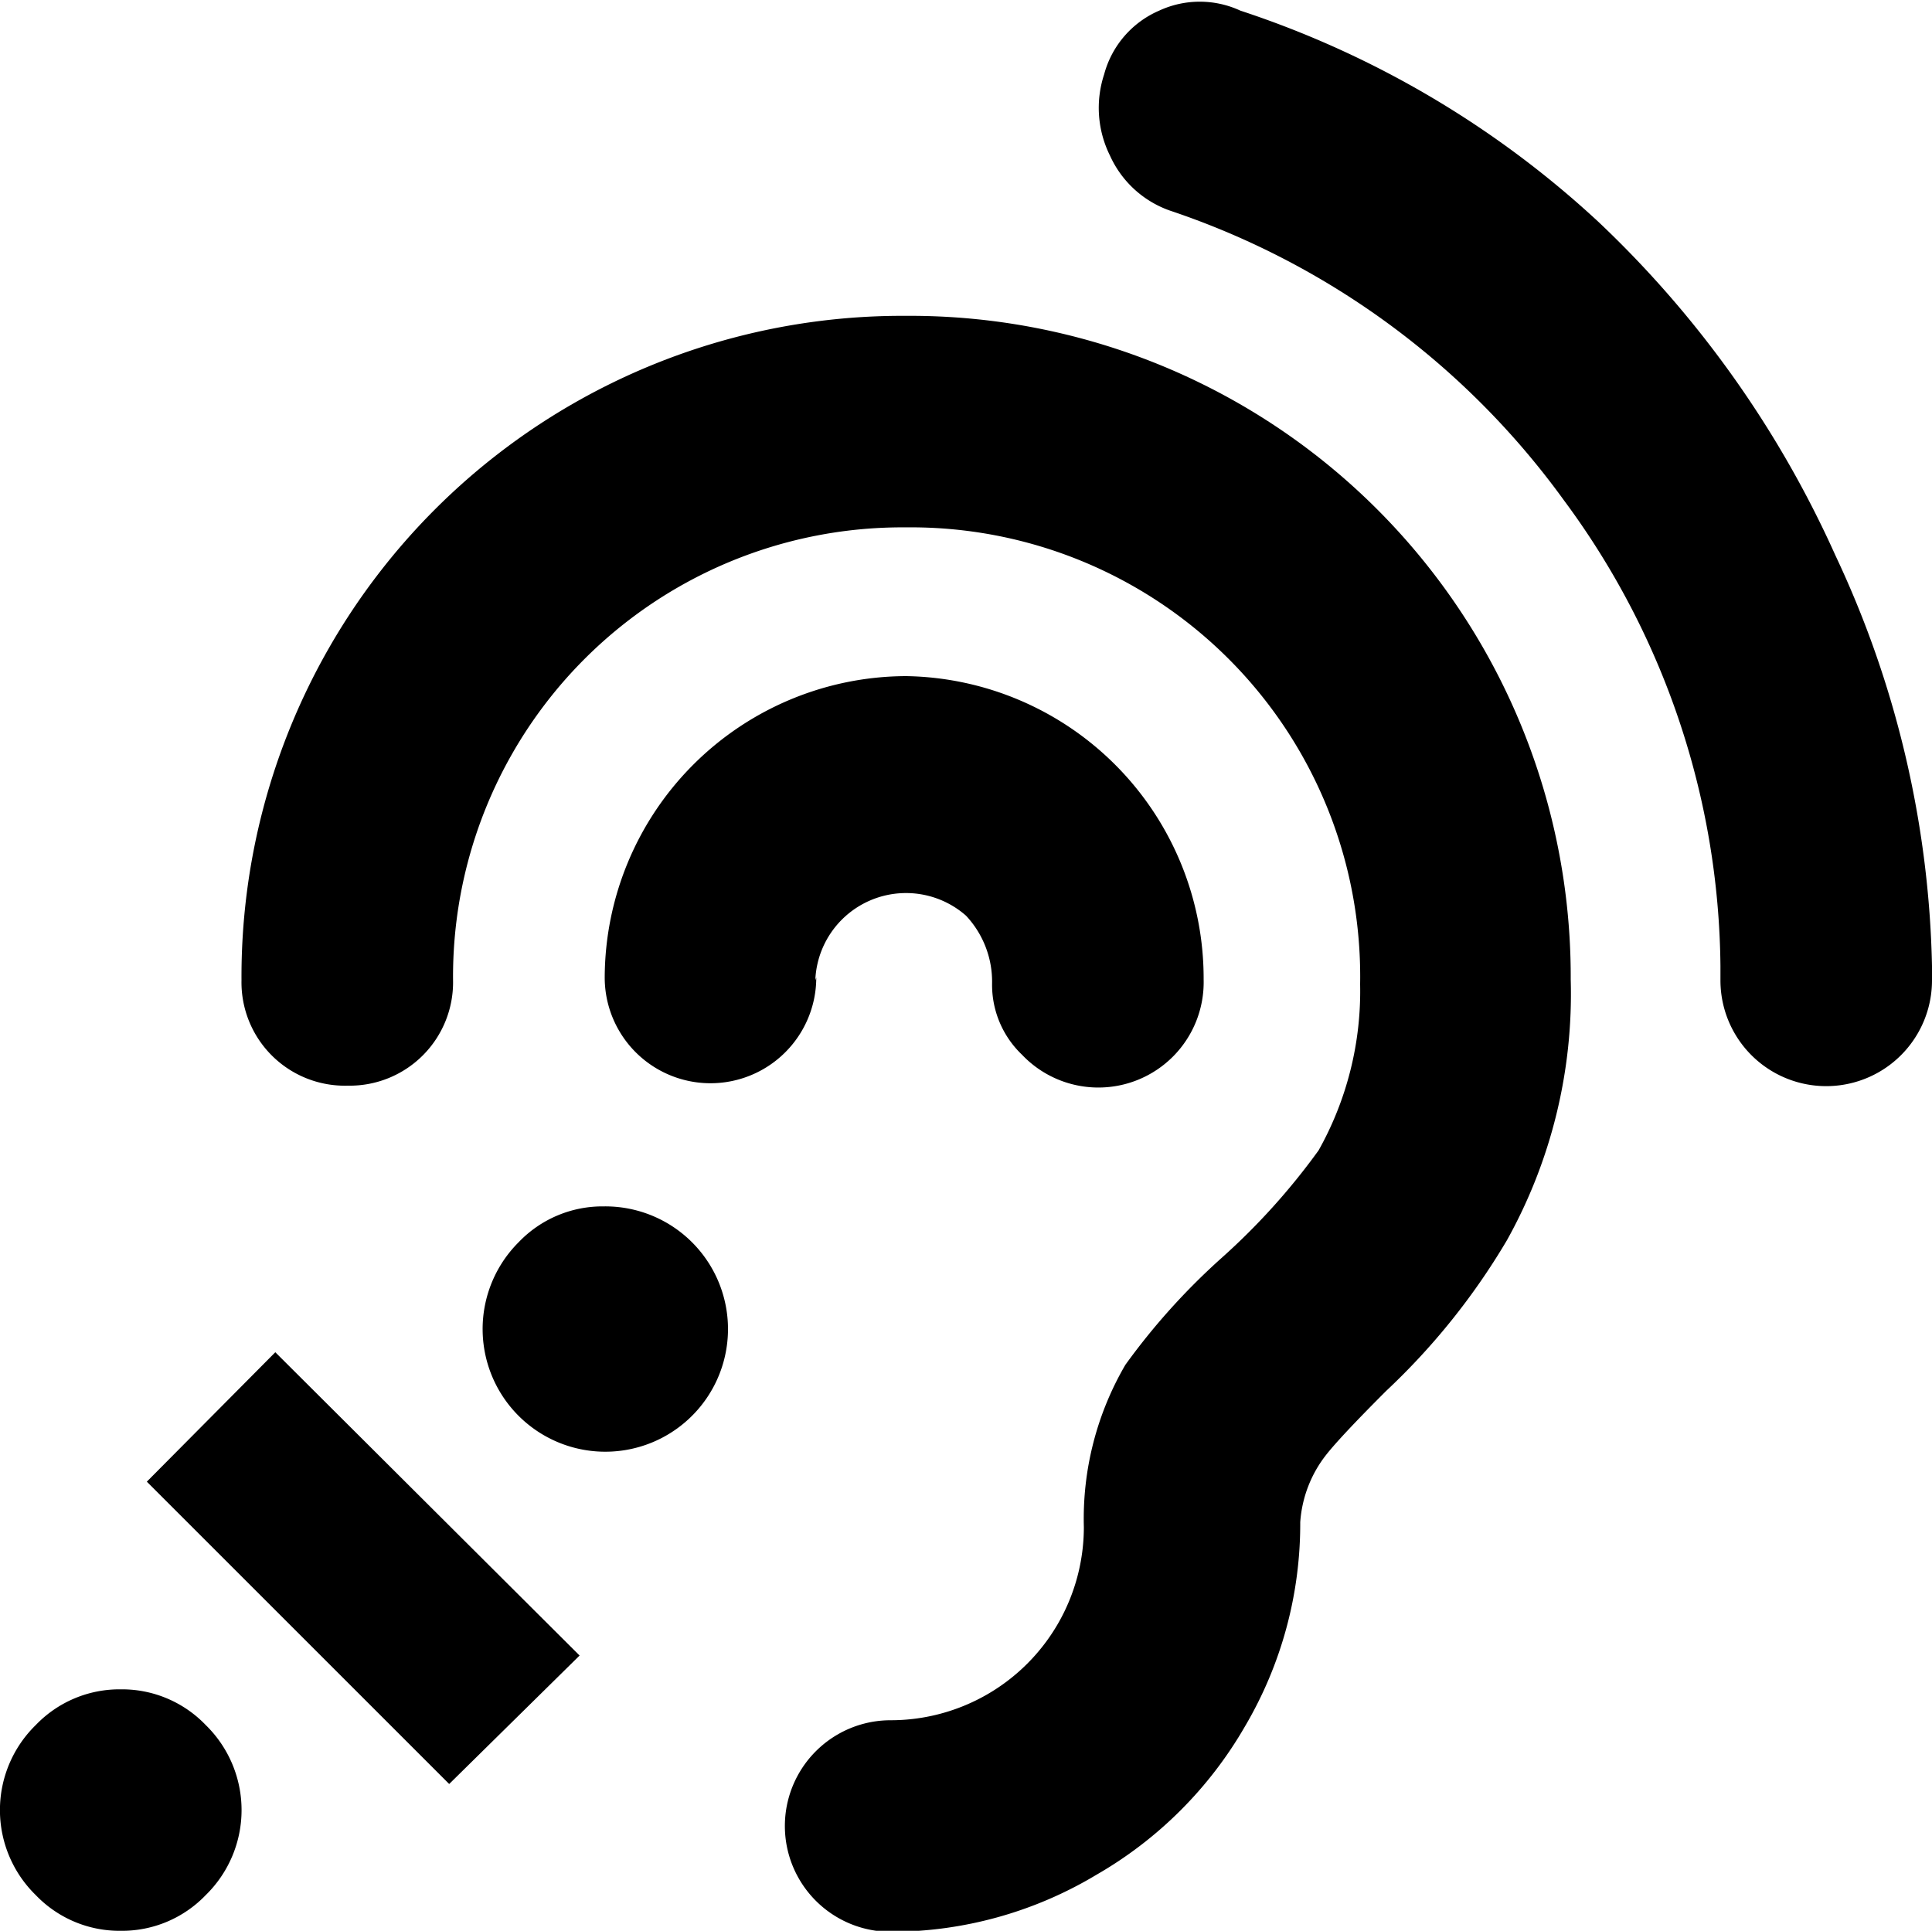
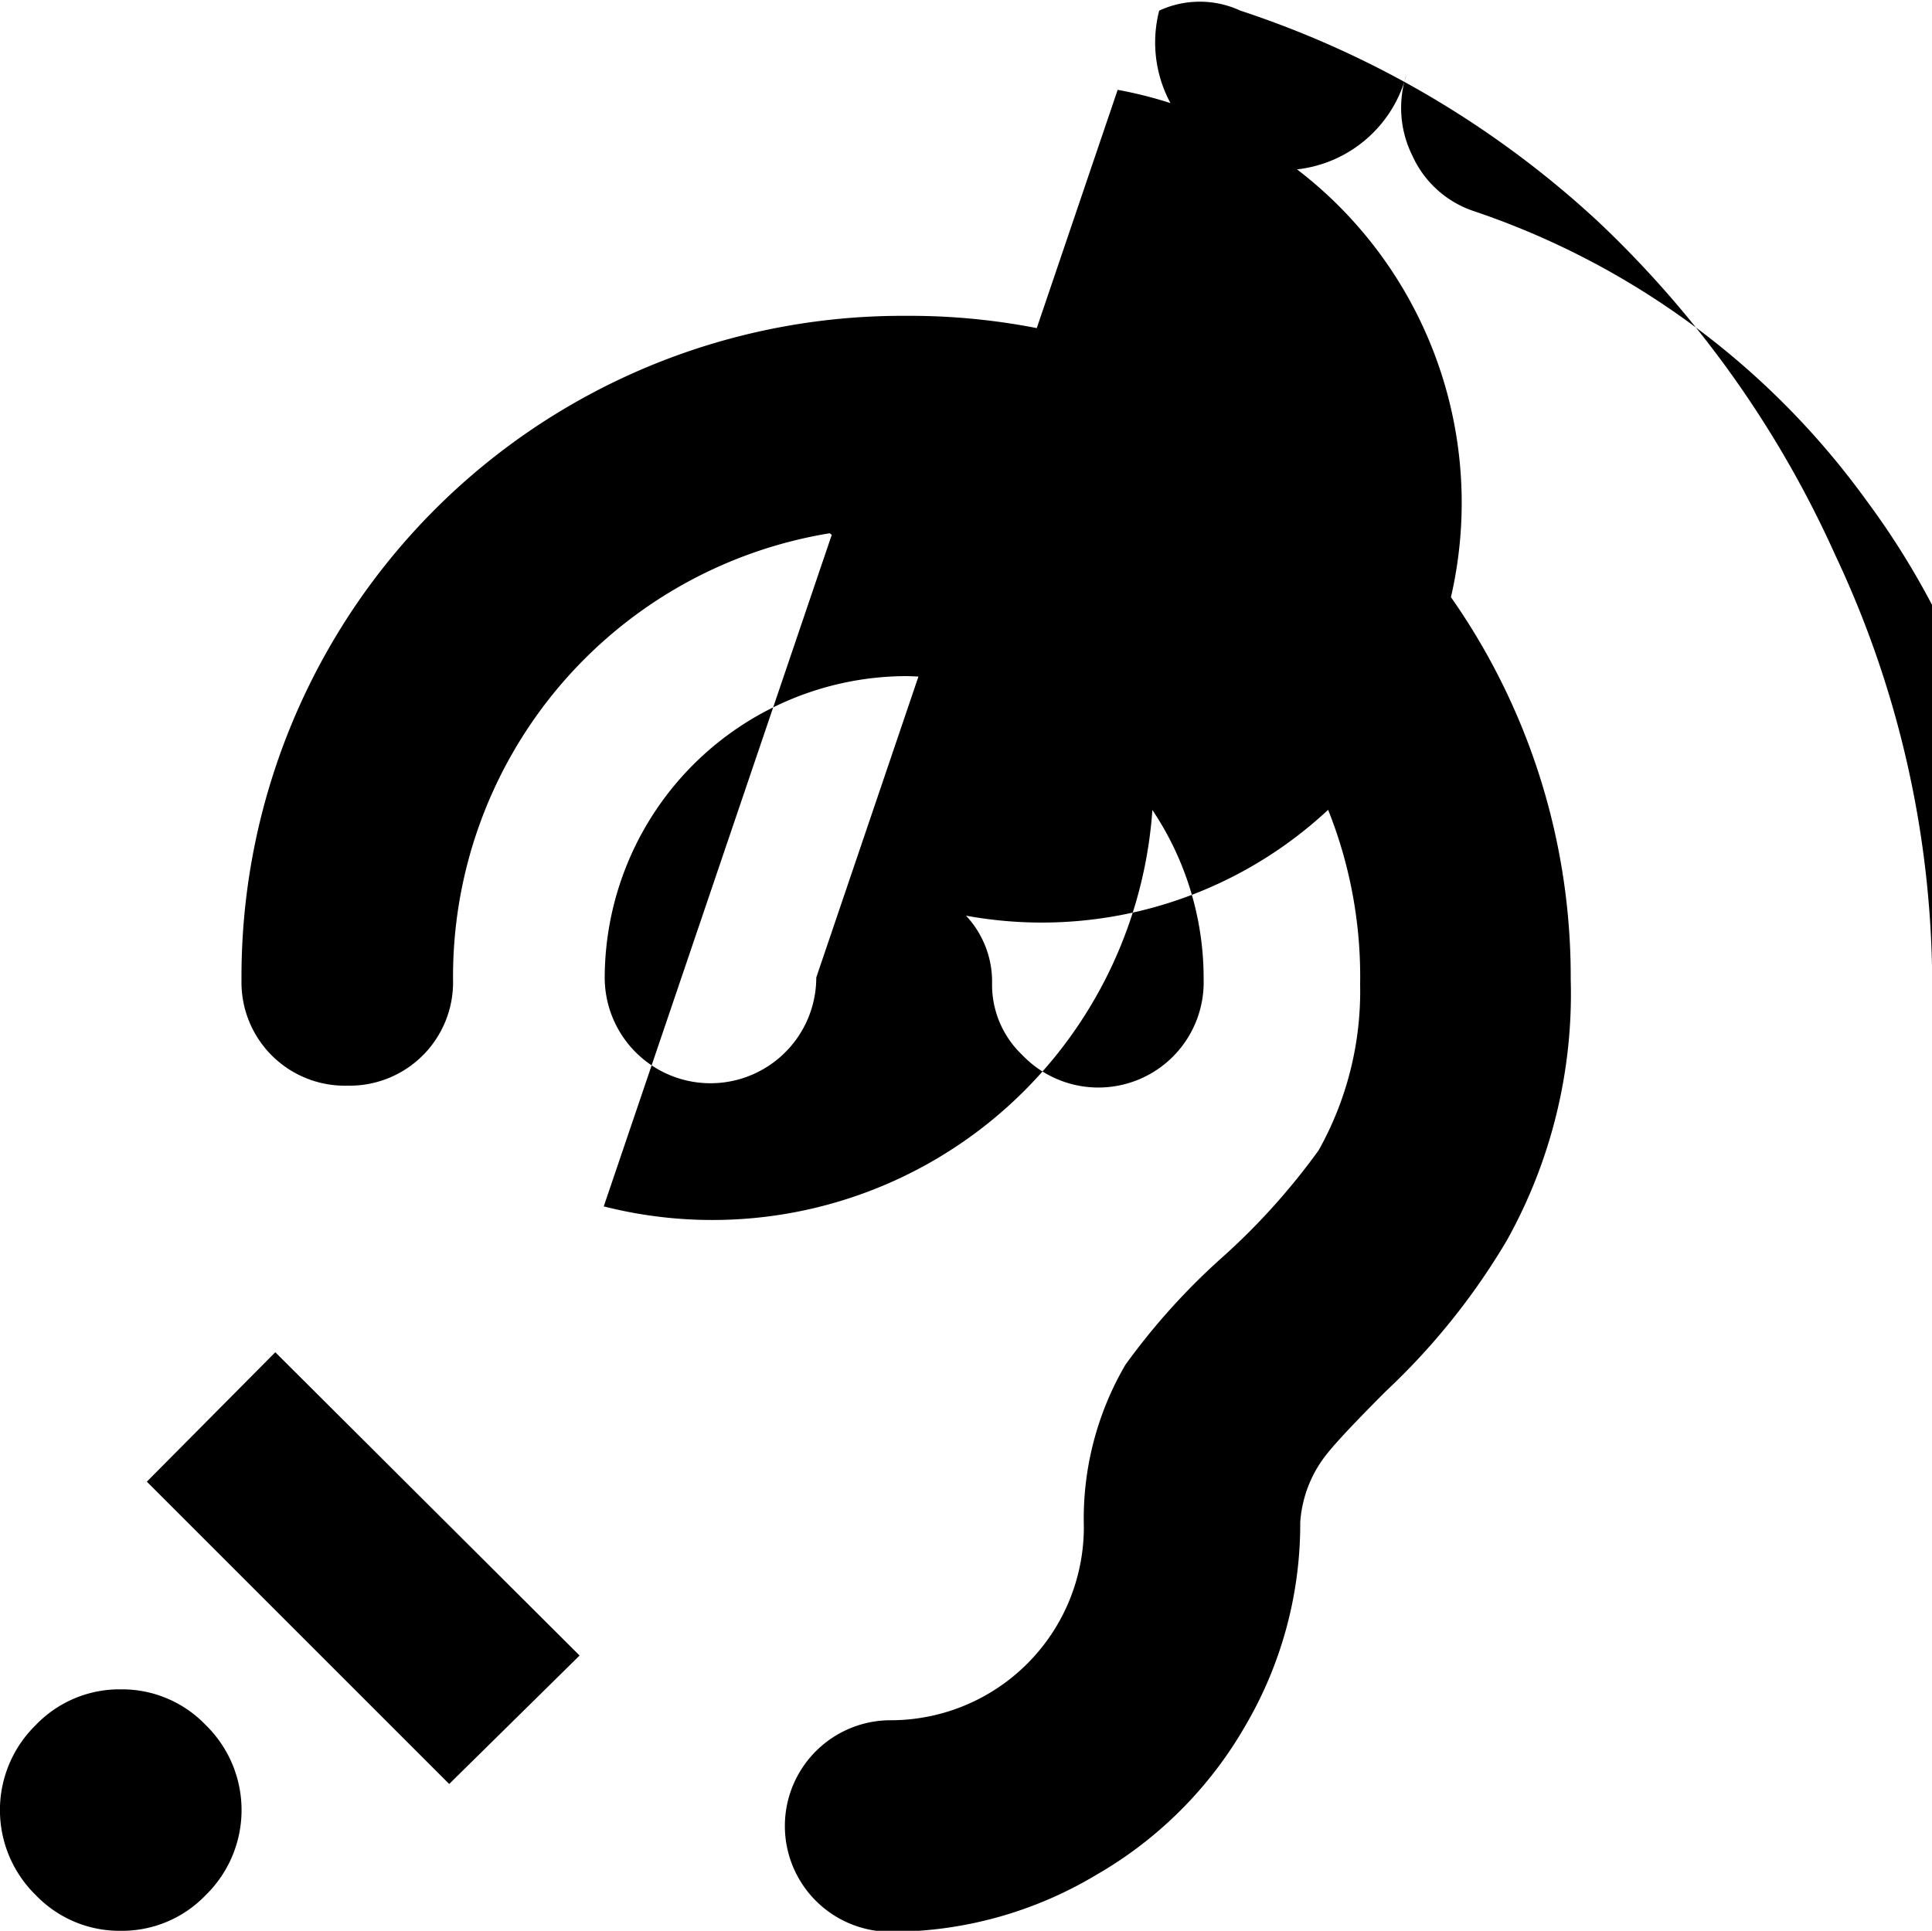
<svg xmlns="http://www.w3.org/2000/svg" viewBox="0 0 20 19.99">
  <title>hear</title>
  <g id="Layer_2" data-name="Layer 2">
    <g id="Layer_1-2" data-name="Layer 1">
-       <path d="M1.25,17.49a1.2,1.2,0,0,1,.88.37,1.23,1.23,0,0,1,0,1.76,1.2,1.2,0,0,1-.88.37,1.2,1.2,0,0,1-.88-.37,1.23,1.23,0,0,1,0-1.76A1.2,1.2,0,0,1,1.25,17.49ZM6,17.14,4.65,18.47,1.52,15.34,2.85,14ZM9.38,3.27a6.84,6.84,0,0,1,6.88,6.87,5.24,5.24,0,0,1-.66,2.7,7.06,7.06,0,0,1-1.25,1.56q-.47.47-.62.66a1.27,1.27,0,0,0-.27.7,4.13,4.13,0,0,1-.57,2.11,4.18,4.18,0,0,1-1.54,1.54A4.13,4.13,0,0,1,9.22,20a1.09,1.09,0,1,1,0-2.19,2,2,0,0,0,2-2,3.16,3.16,0,0,1,.43-1.68,6.93,6.93,0,0,1,1-1.11,6.93,6.93,0,0,0,1-1.11,3.37,3.37,0,0,0,.43-1.72A4.65,4.65,0,0,0,9.38,5.46a4.65,4.65,0,0,0-4.69,4.69,1.07,1.07,0,0,1-1.09,1.09A1.07,1.07,0,0,1,2.5,10.15,6.84,6.84,0,0,1,9.38,3.27ZM6.25,12.49a1.27,1.27,0,1,1-.88.37A1.2,1.2,0,0,1,6.25,12.49Zm2.19-2.34A.94.94,0,0,1,10,9.48a1,1,0,0,1,.27.7,1,1,0,0,0,.31.74,1.09,1.09,0,0,0,1.88-.78A3.13,3.13,0,0,0,9.38,7a3.13,3.13,0,0,0-3.12,3.12,1.09,1.09,0,1,0,2.19,0Zm11.56,0a1.09,1.09,0,1,1-2.19,0V10a8.21,8.21,0,0,0-1.62-4.82,8.28,8.28,0,0,0-4.08-3,1.07,1.07,0,0,1-.62-.57,1.11,1.11,0,0,1-.06-.84A1,1,0,0,1,12,.11a1,1,0,0,1,.84,0,10.08,10.08,0,0,1,3.71,2.19A10.88,10.88,0,0,1,19,5.75,10.46,10.46,0,0,1,20,10Z" />
+       <path d="M1.25,17.49a1.2,1.2,0,0,1,.88.37,1.23,1.23,0,0,1,0,1.76,1.2,1.2,0,0,1-.88.37,1.2,1.2,0,0,1-.88-.37,1.23,1.23,0,0,1,0-1.76A1.2,1.2,0,0,1,1.25,17.49ZM6,17.14,4.65,18.47,1.52,15.34,2.85,14ZM9.38,3.27a6.84,6.84,0,0,1,6.88,6.87,5.24,5.24,0,0,1-.66,2.7,7.06,7.06,0,0,1-1.25,1.56q-.47.47-.62.66a1.27,1.27,0,0,0-.27.7,4.13,4.13,0,0,1-.57,2.11,4.18,4.18,0,0,1-1.54,1.54A4.13,4.13,0,0,1,9.22,20a1.09,1.09,0,1,1,0-2.19,2,2,0,0,0,2-2,3.16,3.16,0,0,1,.43-1.68,6.93,6.93,0,0,1,1-1.11,6.93,6.93,0,0,0,1-1.11,3.37,3.37,0,0,0,.43-1.72A4.65,4.65,0,0,0,9.38,5.46a4.65,4.65,0,0,0-4.69,4.69,1.07,1.07,0,0,1-1.09,1.09A1.07,1.07,0,0,1,2.5,10.15,6.84,6.84,0,0,1,9.38,3.27Za1.27,1.27,0,1,1-.88.37A1.2,1.2,0,0,1,6.25,12.49Zm2.19-2.34A.94.94,0,0,1,10,9.48a1,1,0,0,1,.27.7,1,1,0,0,0,.31.74,1.09,1.09,0,0,0,1.88-.78A3.13,3.13,0,0,0,9.38,7a3.13,3.13,0,0,0-3.12,3.12,1.09,1.09,0,1,0,2.19,0Zm11.56,0a1.09,1.09,0,1,1-2.19,0V10a8.21,8.21,0,0,0-1.62-4.82,8.28,8.28,0,0,0-4.08-3,1.07,1.07,0,0,1-.62-.57,1.11,1.11,0,0,1-.06-.84A1,1,0,0,1,12,.11a1,1,0,0,1,.84,0,10.08,10.08,0,0,1,3.71,2.19A10.88,10.88,0,0,1,19,5.75,10.46,10.46,0,0,1,20,10Z" />
    </g>
  </g>
</svg>